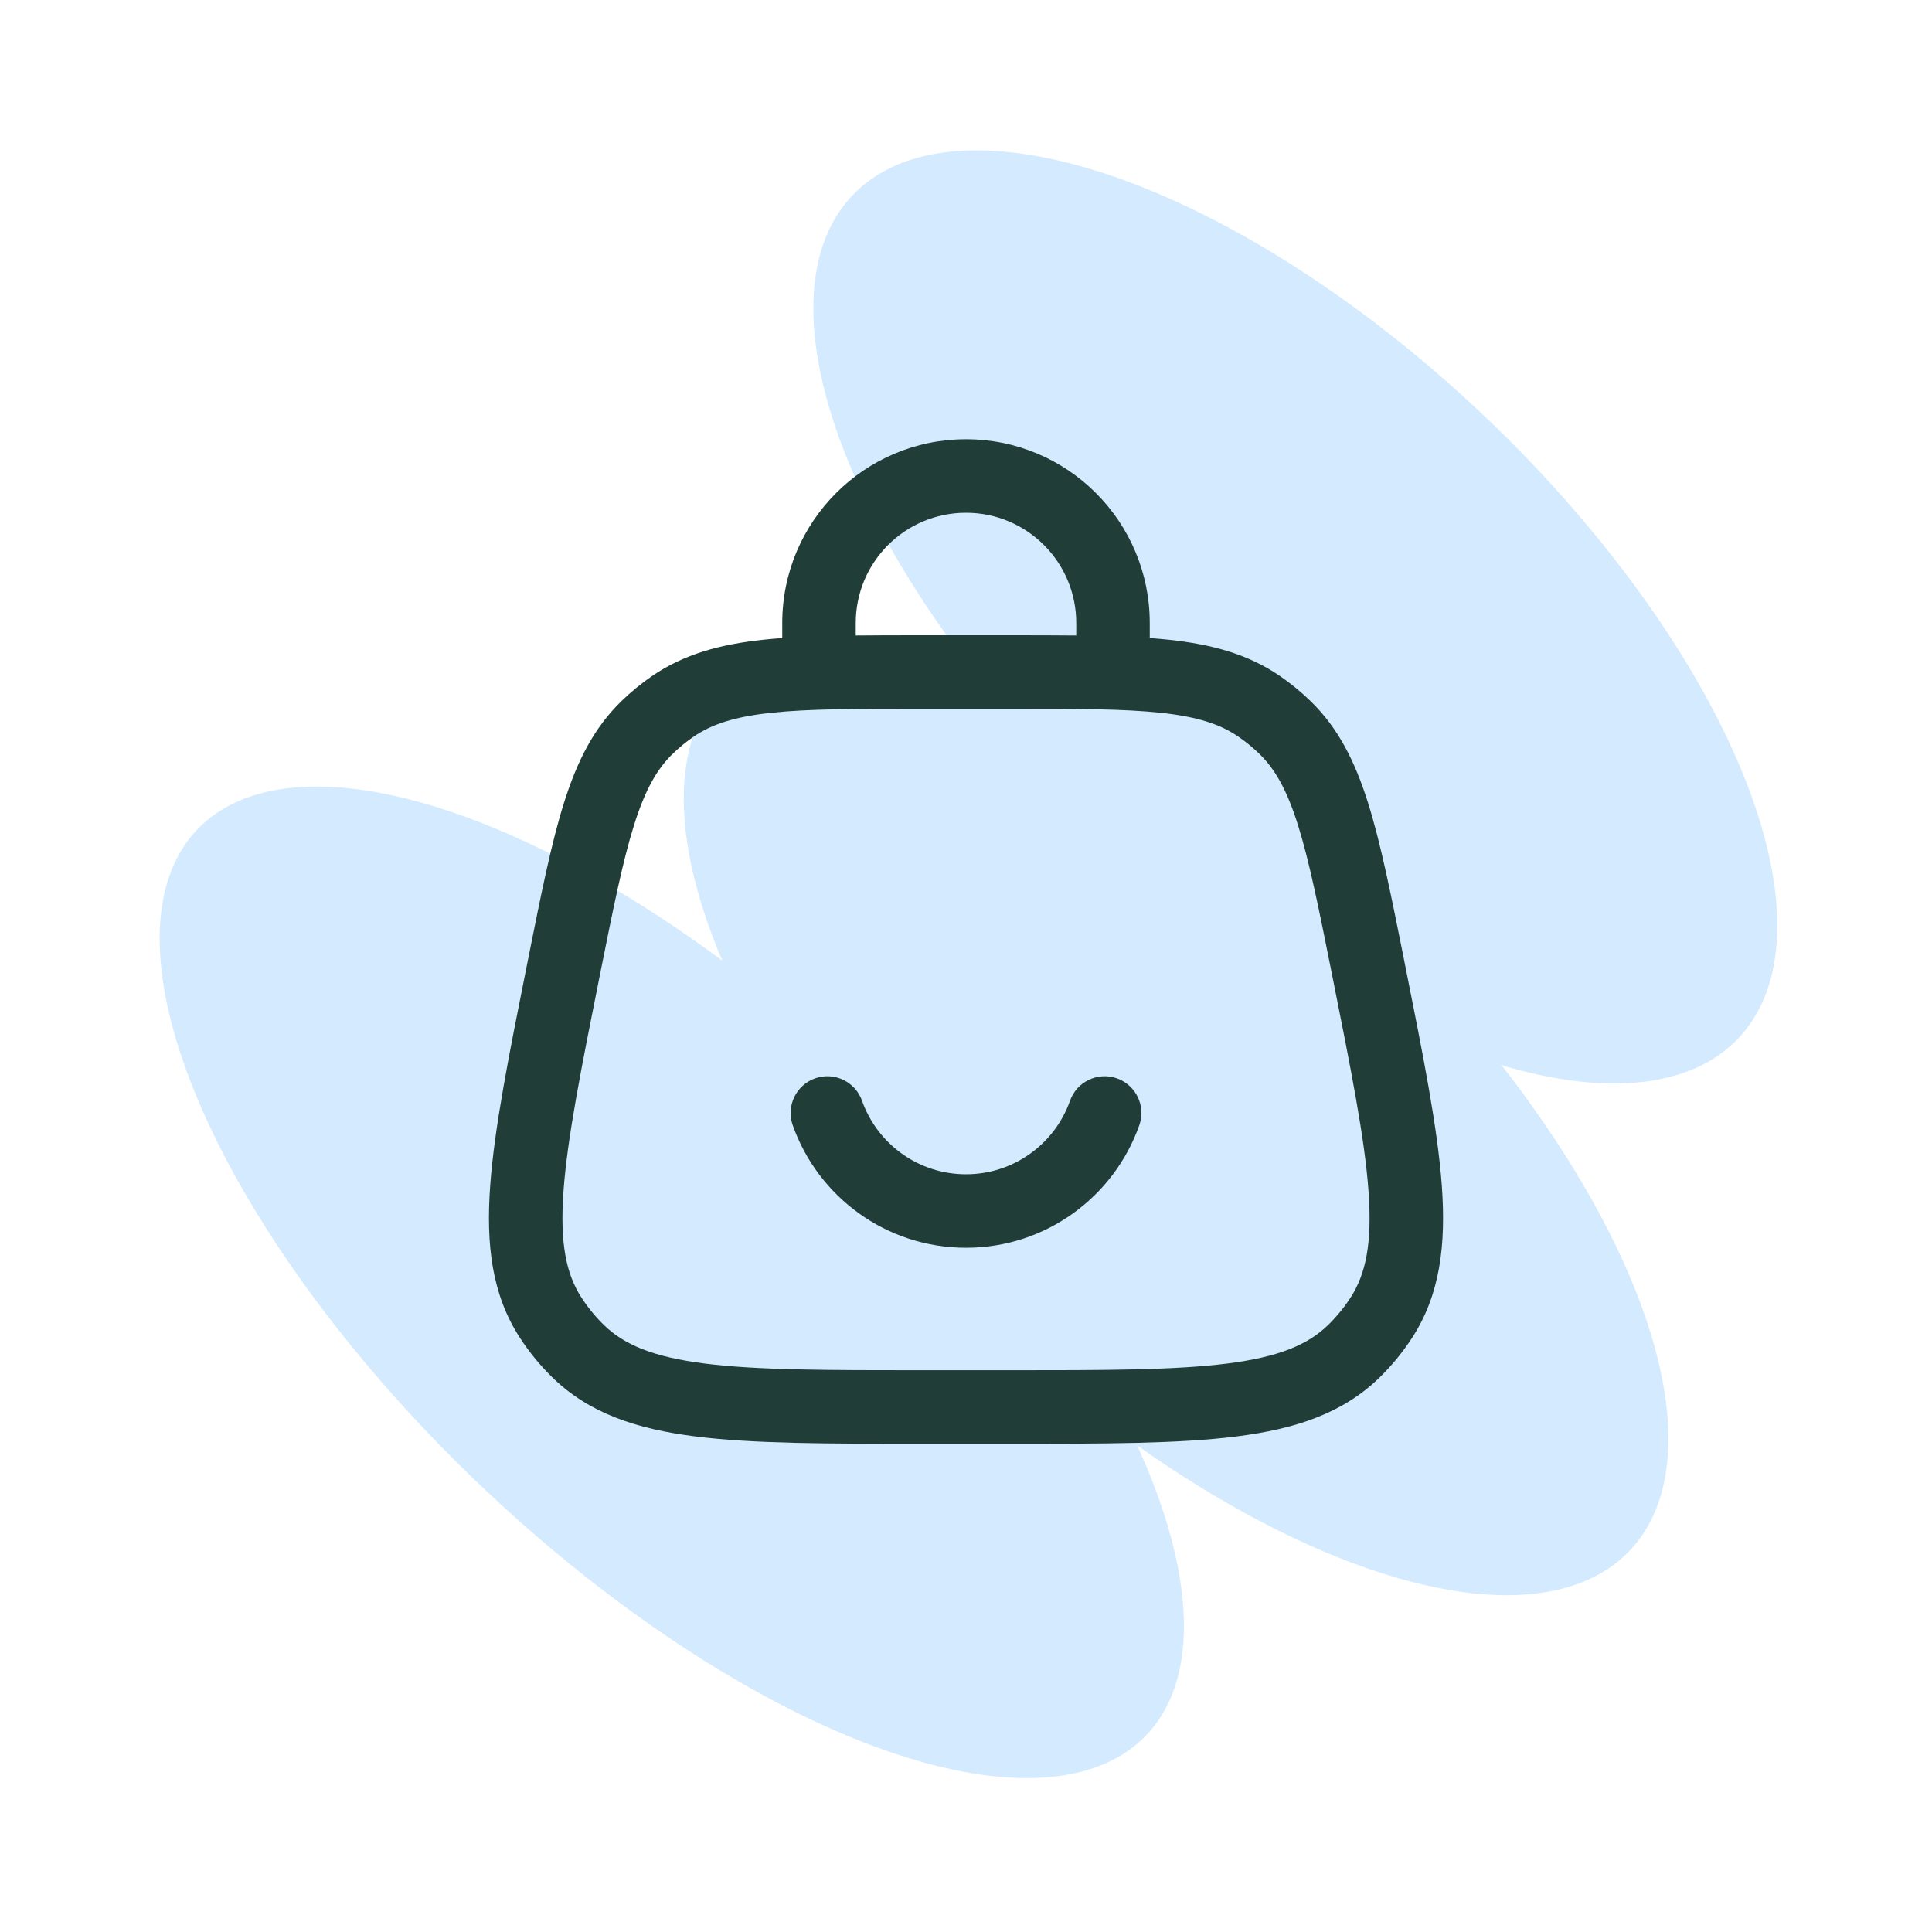
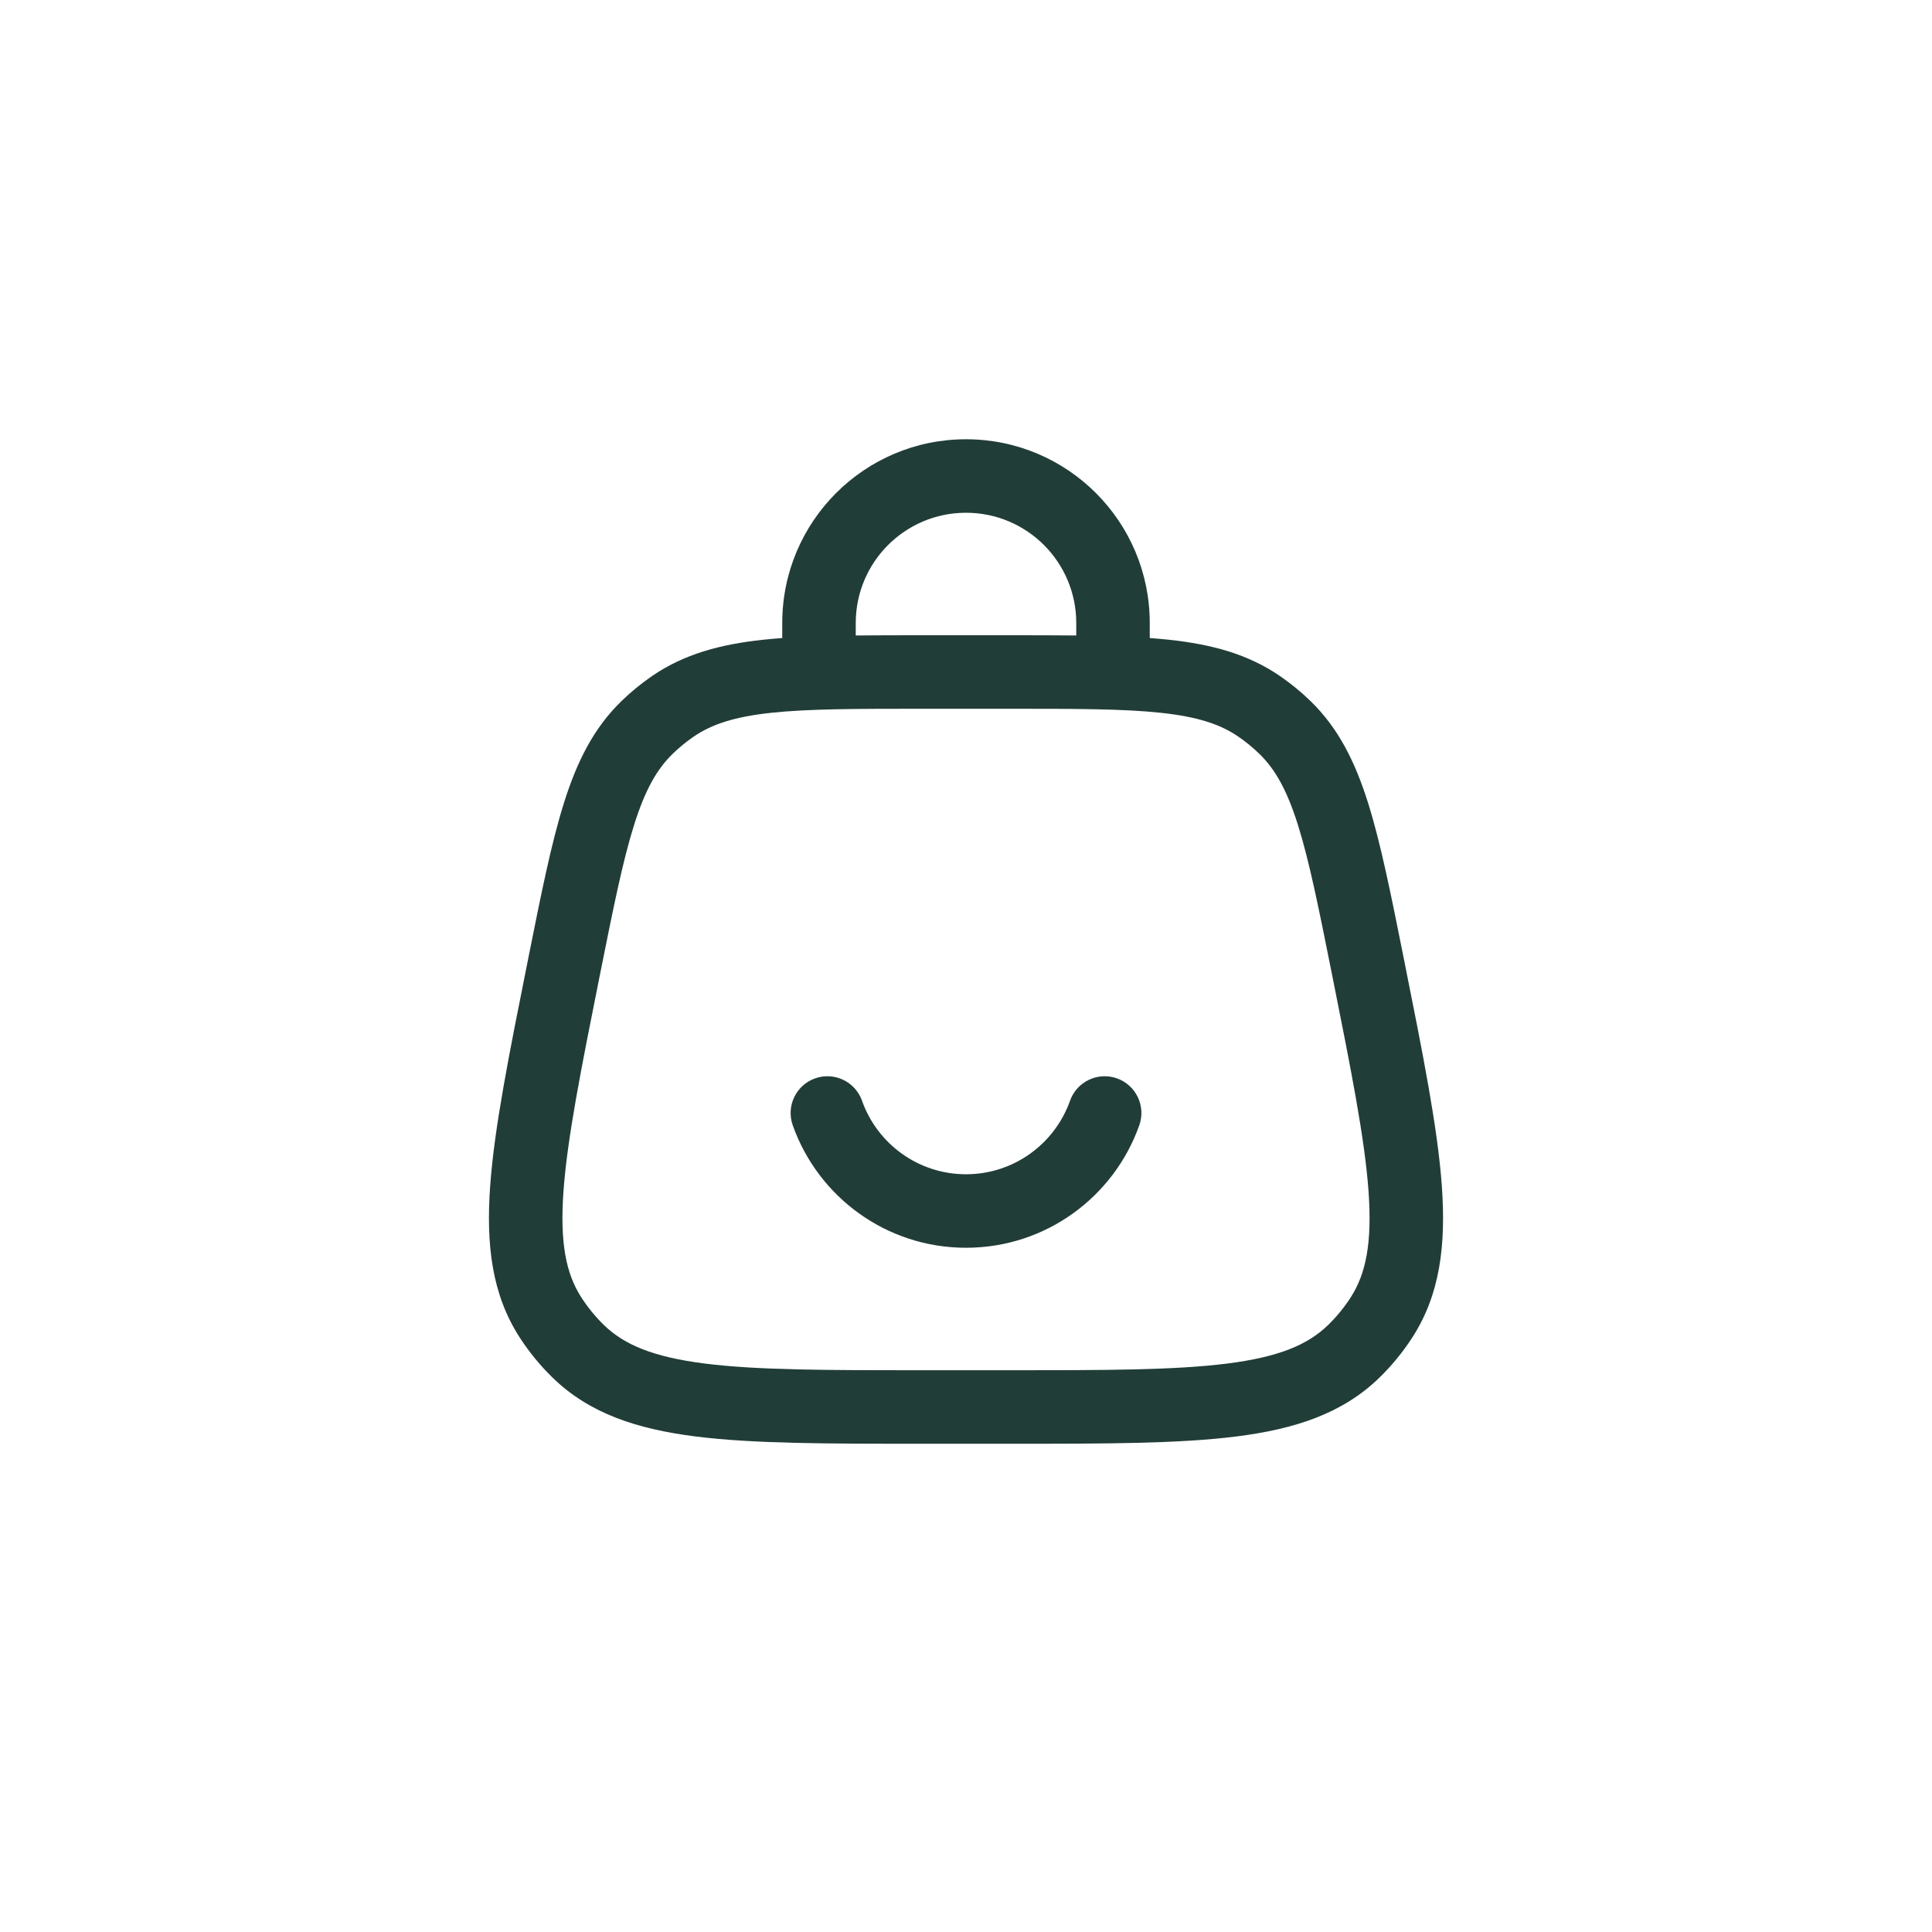
<svg xmlns="http://www.w3.org/2000/svg" width="92" height="92" viewBox="0 0 92 92" fill="none">
-   <ellipse cx="13.136" cy="29.091" rx="13.136" ry="29.091" transform="matrix(0.719 -0.696 0.719 0.696 31.32 18.273)" fill="#D4EAFF" />
-   <ellipse cx="13.285" cy="31.208" rx="13.285" ry="31.208" transform="matrix(0.719 -0.696 0.719 0.696 0 48.589)" fill="#D4EAFF" />
-   <ellipse cx="13.216" cy="29.806" rx="13.216" ry="29.806" transform="matrix(0.719 -0.696 0.719 0.696 25.07 41.721)" fill="#D4EAFF" />
  <path fill-rule="evenodd" clip-rule="evenodd" d="M46 24.417C43.101 24.417 40.75 26.767 40.75 29.667V30.261C41.724 30.25 42.776 30.25 43.913 30.25H48.088C49.224 30.25 50.276 30.25 51.25 30.261V29.667C51.25 26.767 48.9 24.417 46 24.417ZM54.75 30.383V29.667C54.75 24.834 50.833 20.917 46 20.917C41.168 20.917 37.25 24.834 37.25 29.667V30.383C36.935 30.406 36.631 30.433 36.338 30.464C34.288 30.685 32.575 31.148 31.052 32.191C30.529 32.55 30.037 32.953 29.583 33.396C28.261 34.684 27.471 36.274 26.853 38.24C26.252 40.149 25.767 42.576 25.157 45.626L25.113 45.848C24.234 50.242 23.541 53.705 23.342 56.463C23.139 59.28 23.423 61.651 24.758 63.705C25.203 64.391 25.723 65.025 26.308 65.596C28.061 67.308 30.329 68.051 33.132 68.404C35.876 68.75 39.407 68.75 43.888 68.75H48.113C52.594 68.75 56.125 68.75 58.868 68.404C61.671 68.051 63.94 67.308 65.693 65.596C66.278 65.025 66.797 64.391 67.243 63.705C68.577 61.651 68.861 59.28 68.658 56.463C68.459 53.705 67.767 50.242 66.888 45.849L66.844 45.626C66.234 42.576 65.748 40.149 65.148 38.24C64.529 36.274 63.739 34.684 62.418 33.396C61.963 32.953 61.472 32.55 60.948 32.191C59.426 31.148 57.712 30.685 55.663 30.464C55.369 30.433 55.065 30.406 54.75 30.383ZM36.713 33.944C34.971 34.132 33.894 34.487 33.031 35.078C32.673 35.324 32.337 35.599 32.026 35.903C31.276 36.633 30.718 37.619 30.192 39.291C29.654 40.999 29.204 43.24 28.569 46.411C27.66 50.956 27.015 54.202 26.833 56.714C26.655 59.192 26.956 60.665 27.693 61.798C27.998 62.267 28.353 62.701 28.753 63.092C29.72 64.036 31.105 64.621 33.57 64.932C36.069 65.247 39.379 65.25 44.014 65.25H47.987C52.622 65.25 55.932 65.247 58.431 64.932C60.895 64.621 62.28 64.036 63.247 63.092C63.647 62.701 64.003 62.267 64.308 61.798C65.044 60.665 65.346 59.192 65.167 56.714C64.986 54.202 64.34 50.956 63.431 46.411C62.797 43.24 62.346 40.999 61.809 39.291C61.283 37.619 60.724 36.633 59.975 35.903C59.664 35.599 59.328 35.324 58.969 35.078C58.106 34.487 57.03 34.132 55.288 33.944C53.507 33.752 51.221 33.75 47.987 33.75H44.014C40.78 33.75 38.493 33.752 36.713 33.944ZM38.816 51.35C39.727 51.028 40.727 51.506 41.049 52.417C41.771 54.458 43.718 55.917 46.001 55.917C48.284 55.917 50.231 54.458 50.953 52.417C51.275 51.506 52.274 51.028 53.186 51.35C54.097 51.672 54.575 52.672 54.252 53.583C53.052 56.979 49.813 59.417 46.001 59.417C42.188 59.417 38.95 56.979 37.749 53.583C37.427 52.672 37.905 51.672 38.816 51.35Z" fill="#213D38" />
</svg>